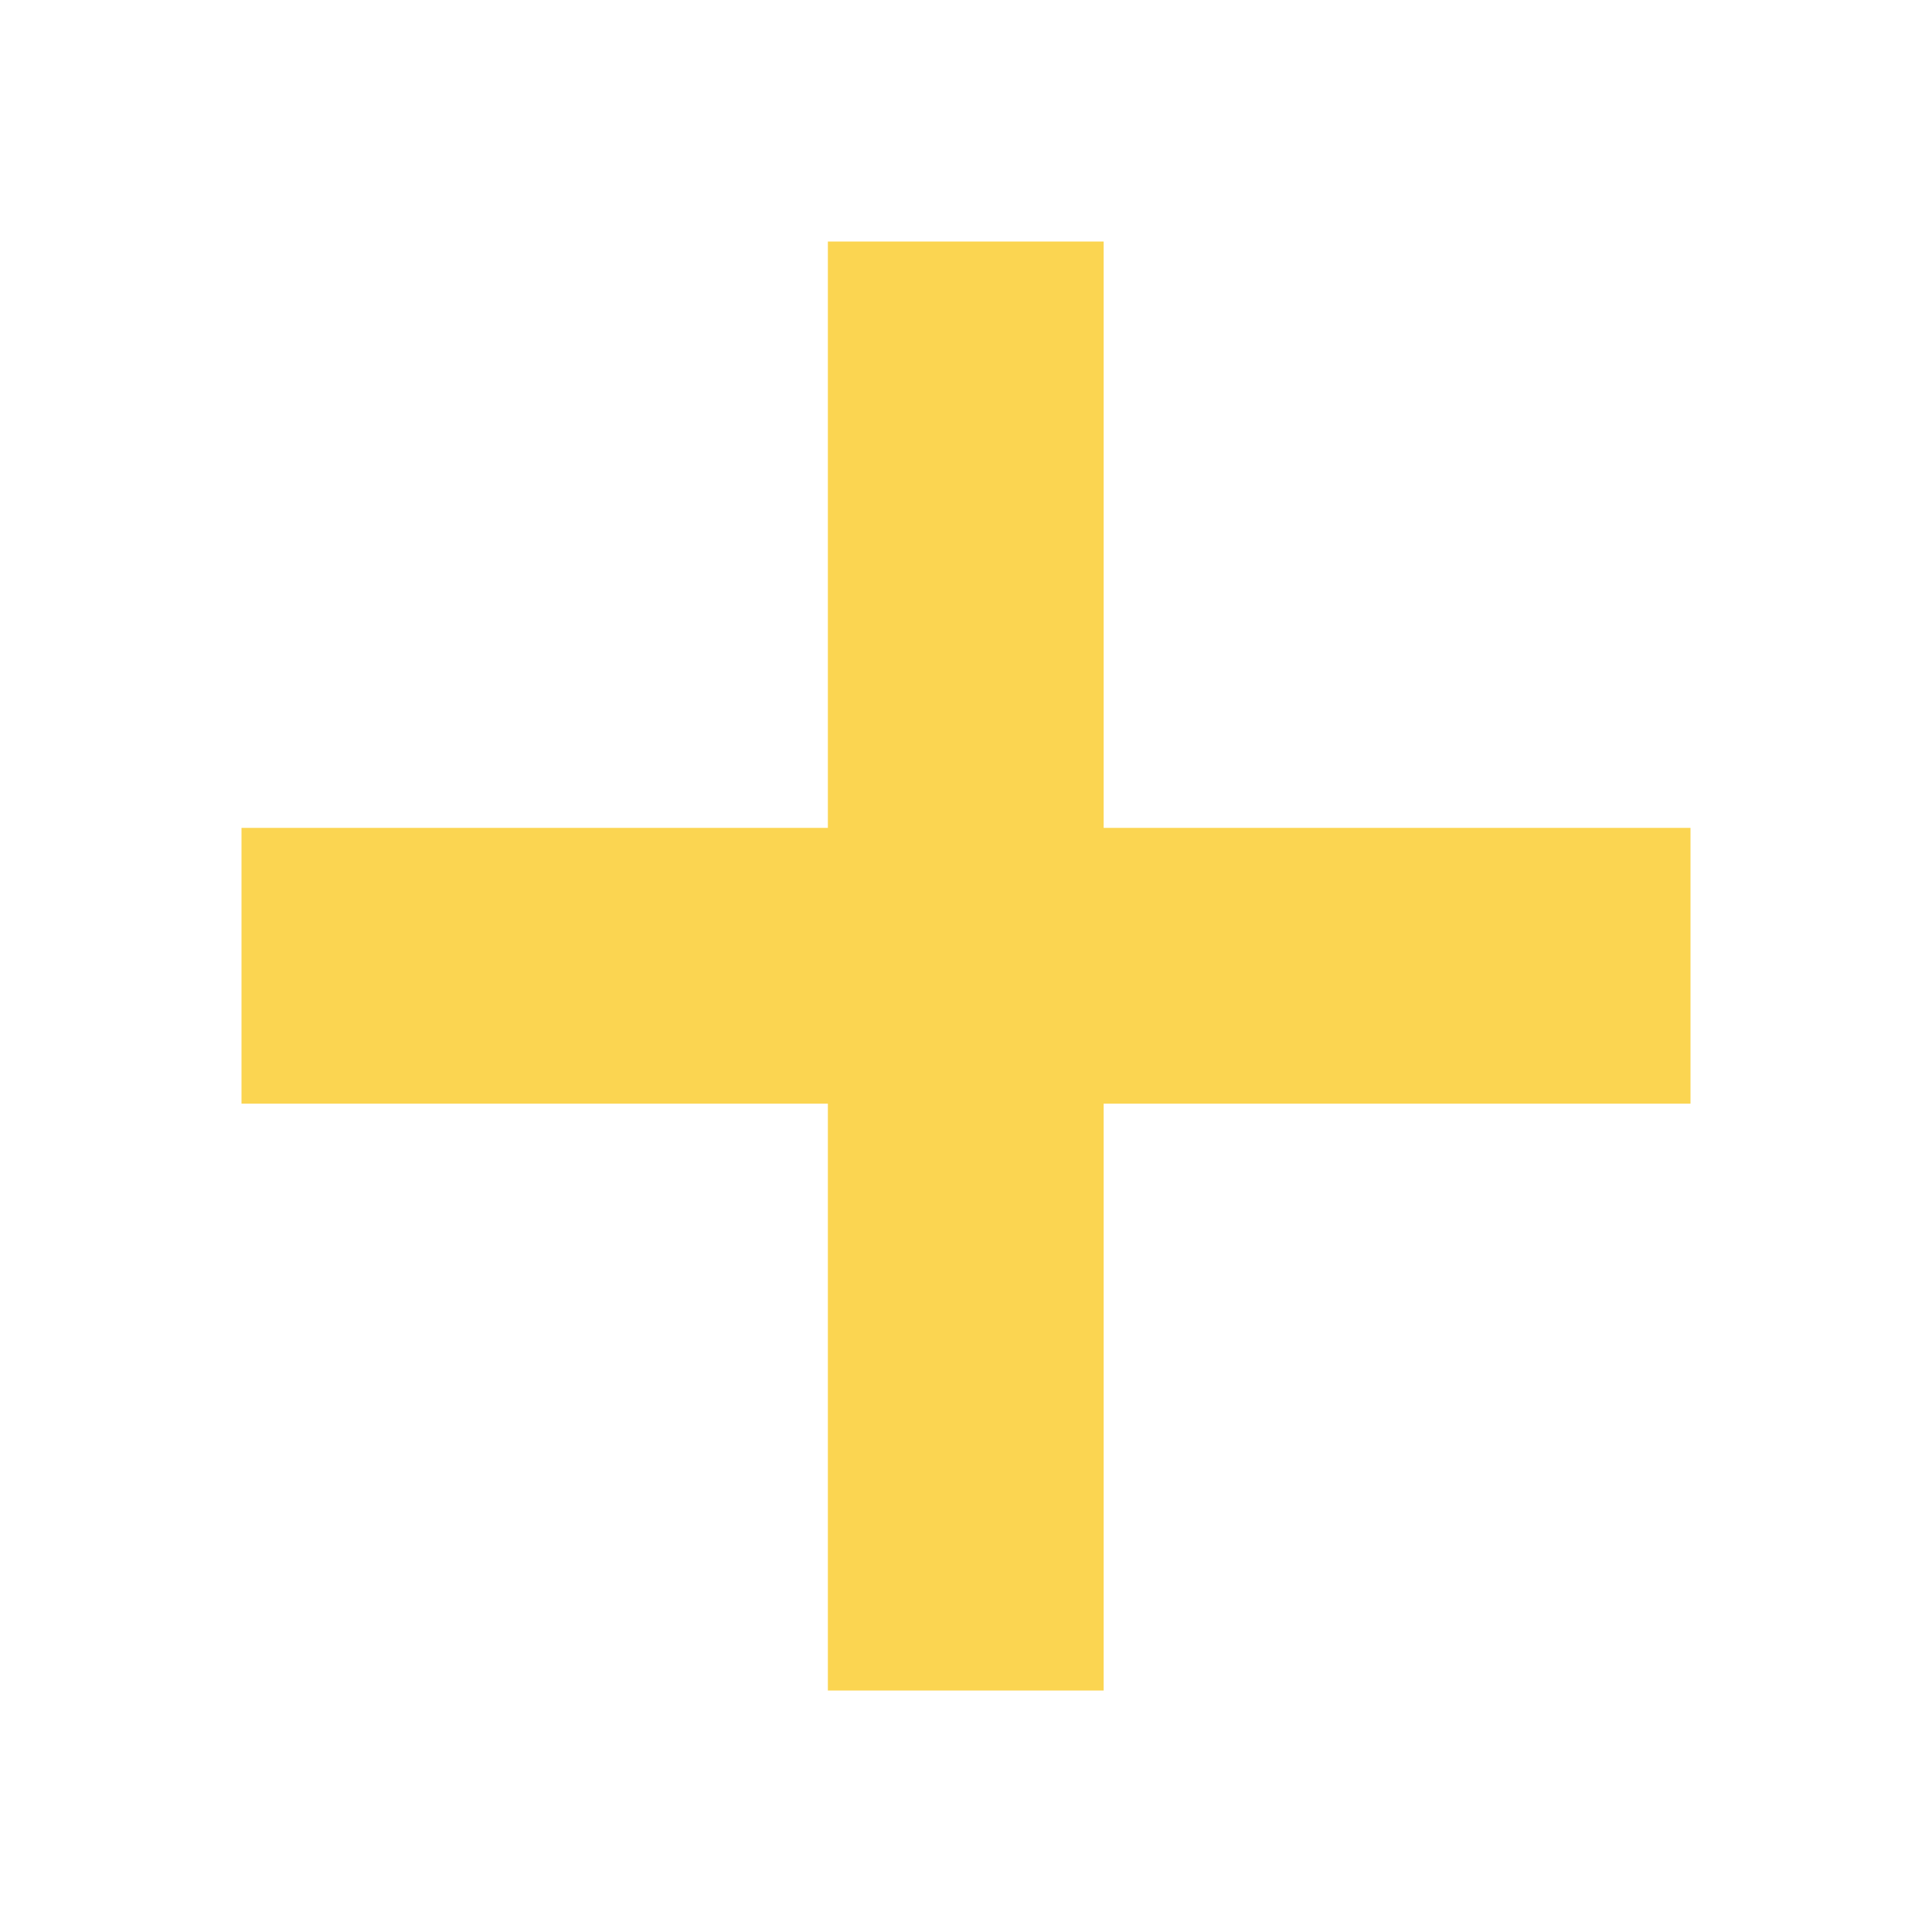
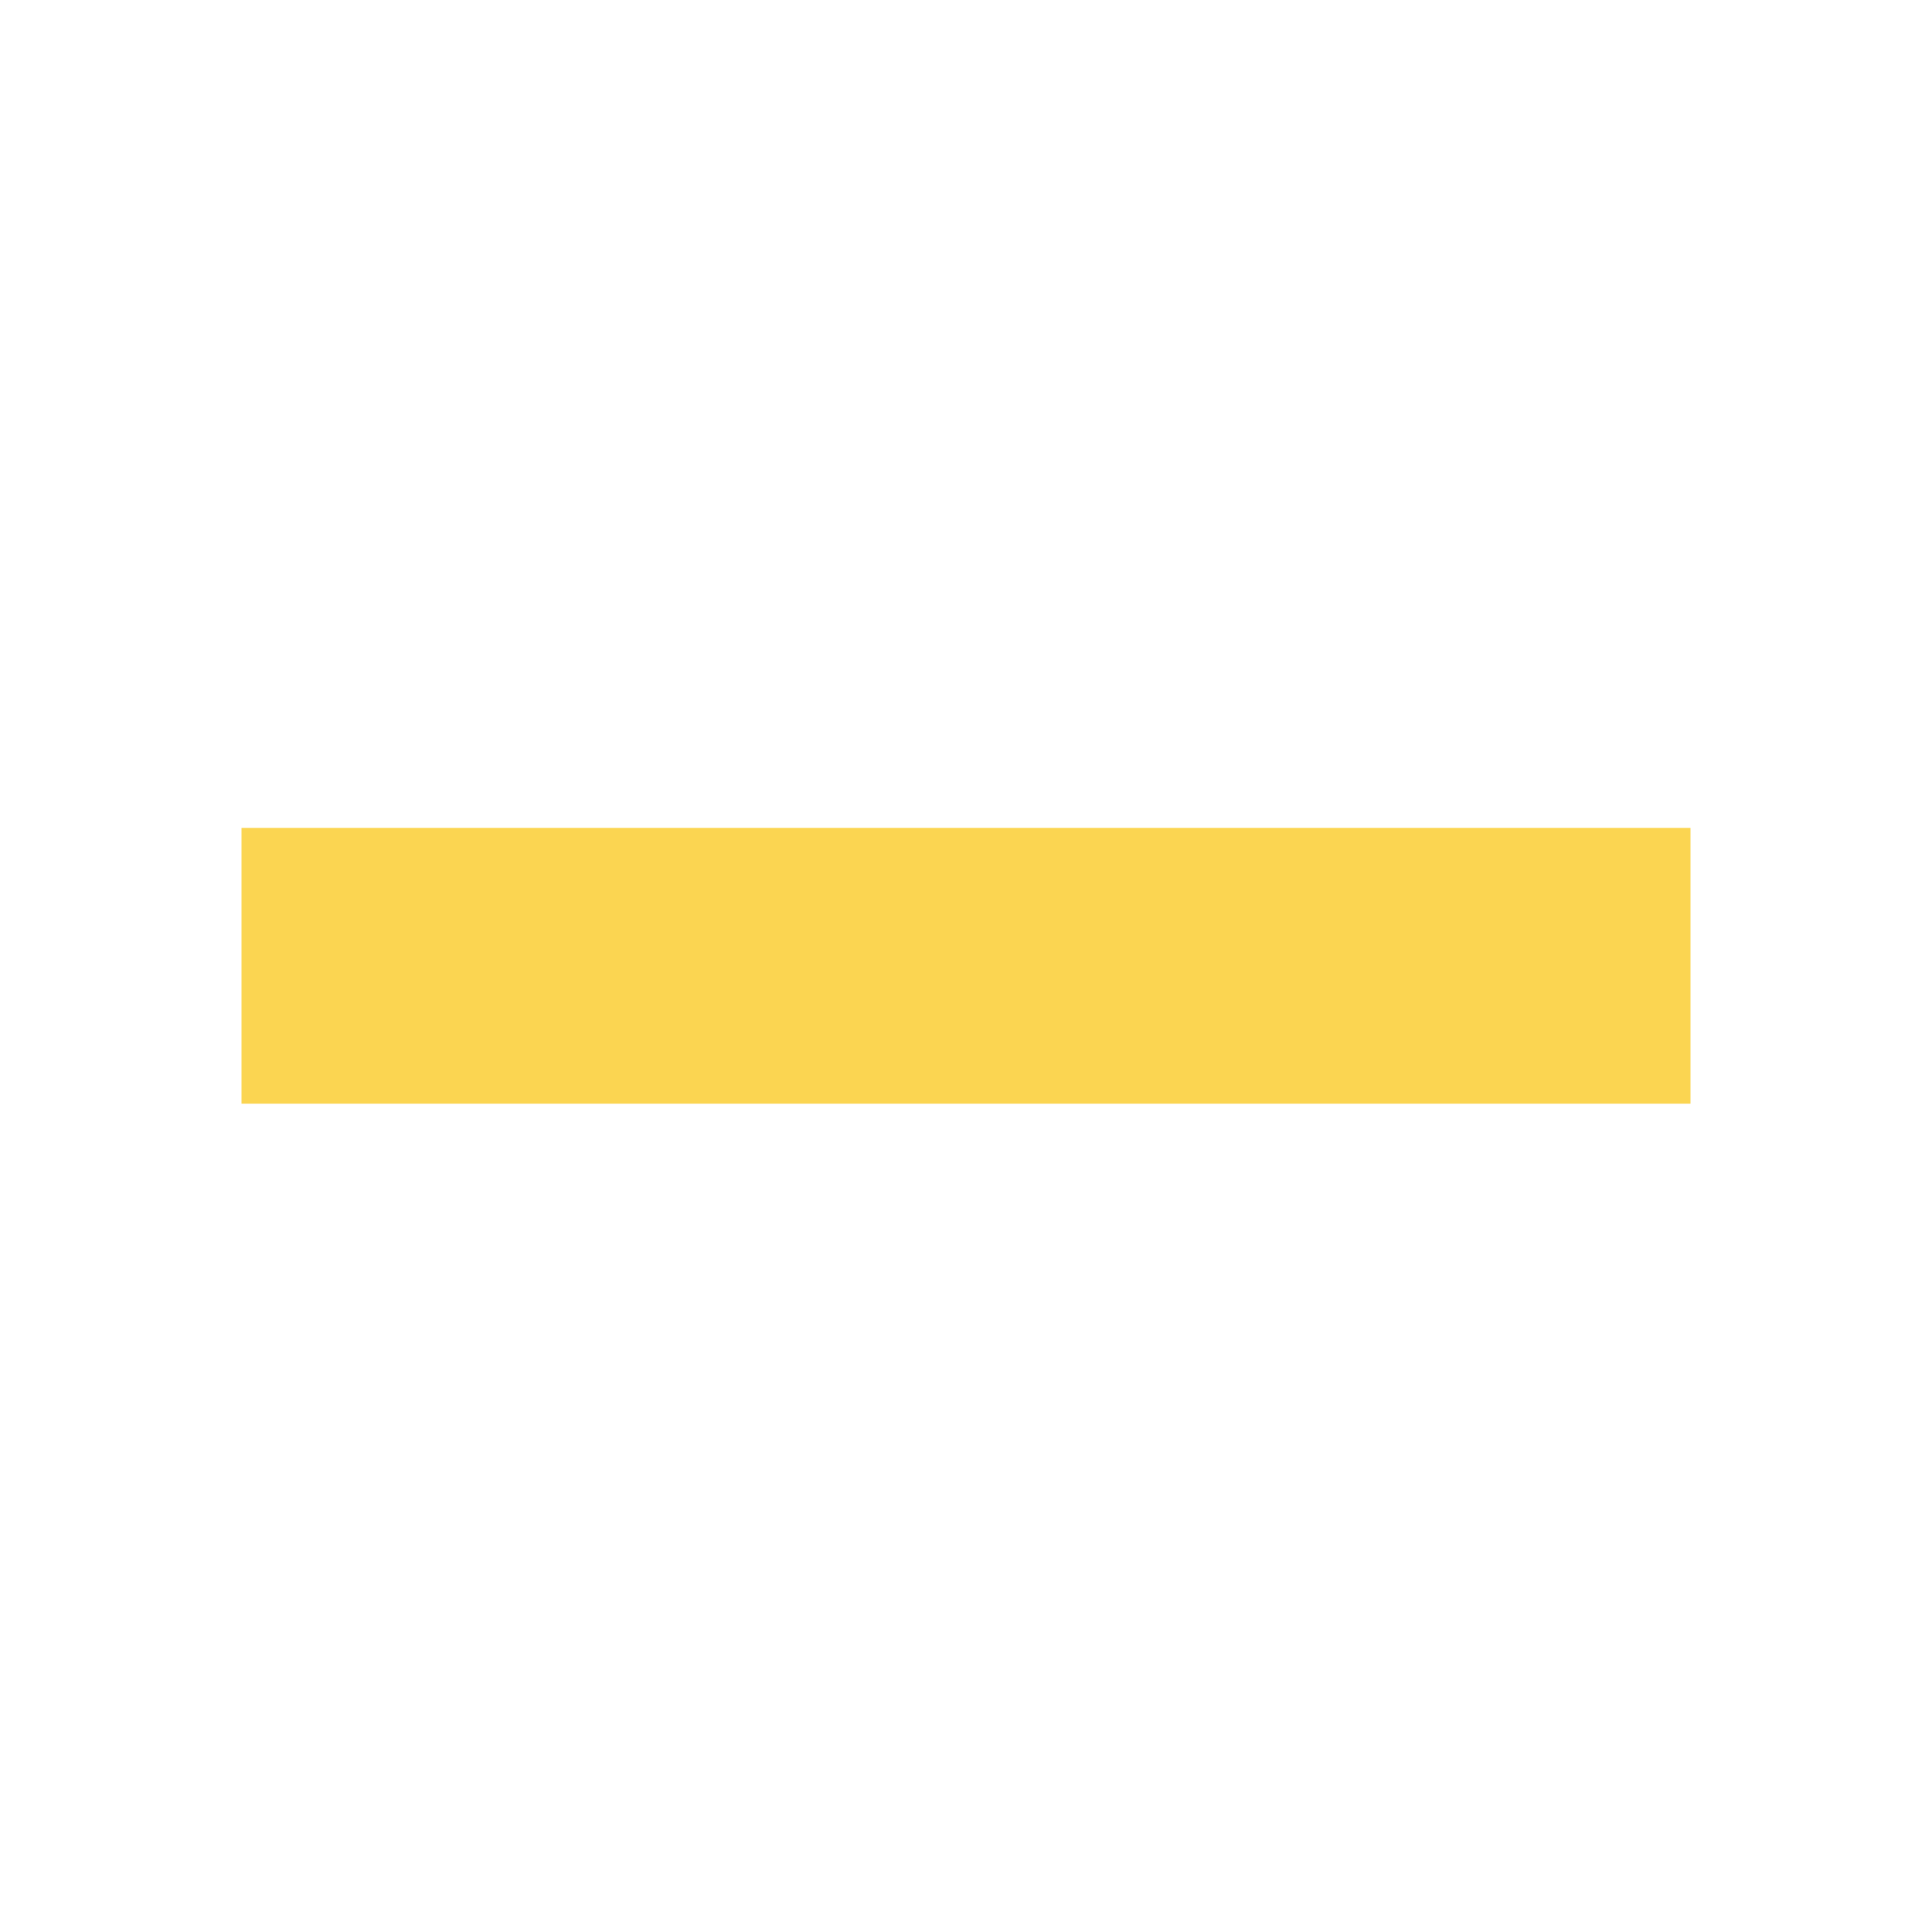
<svg xmlns="http://www.w3.org/2000/svg" data-name="Layer 1" width="40" height="40">
  <defs>
    <clipPath id="a" transform="translate(5 5)">
-       <path fill="none" d="M12.14 0h5.71v30h-5.71z" />
-     </clipPath>
+       </clipPath>
    <clipPath id="b" transform="translate(5 5)">
-       <path data-name="SVGID" fill="none" d="M-161-2745h1440V907H-161z" />
+       <path data-name="SVGID" fill="none" d="M-161-2745h1440V907H-161" />
    </clipPath>
    <clipPath id="c" transform="translate(5 5)">
      <path data-name="SVGID" fill="none" d="M0 12.14h30v5.71H0z" />
    </clipPath>
  </defs>
  <g clip-path="url(#a)">
    <g clip-path="url(#b)">
-       <path fill="#fbd551" d="M12.14 0h15.71v40H12.14z" />
-     </g>
+       </g>
  </g>
  <g clip-path="url(#c)">
    <g clip-path="url(#b)">
      <path fill="#fbd551" d="M0 12.14h40v15.71H0z" />
    </g>
  </g>
</svg>